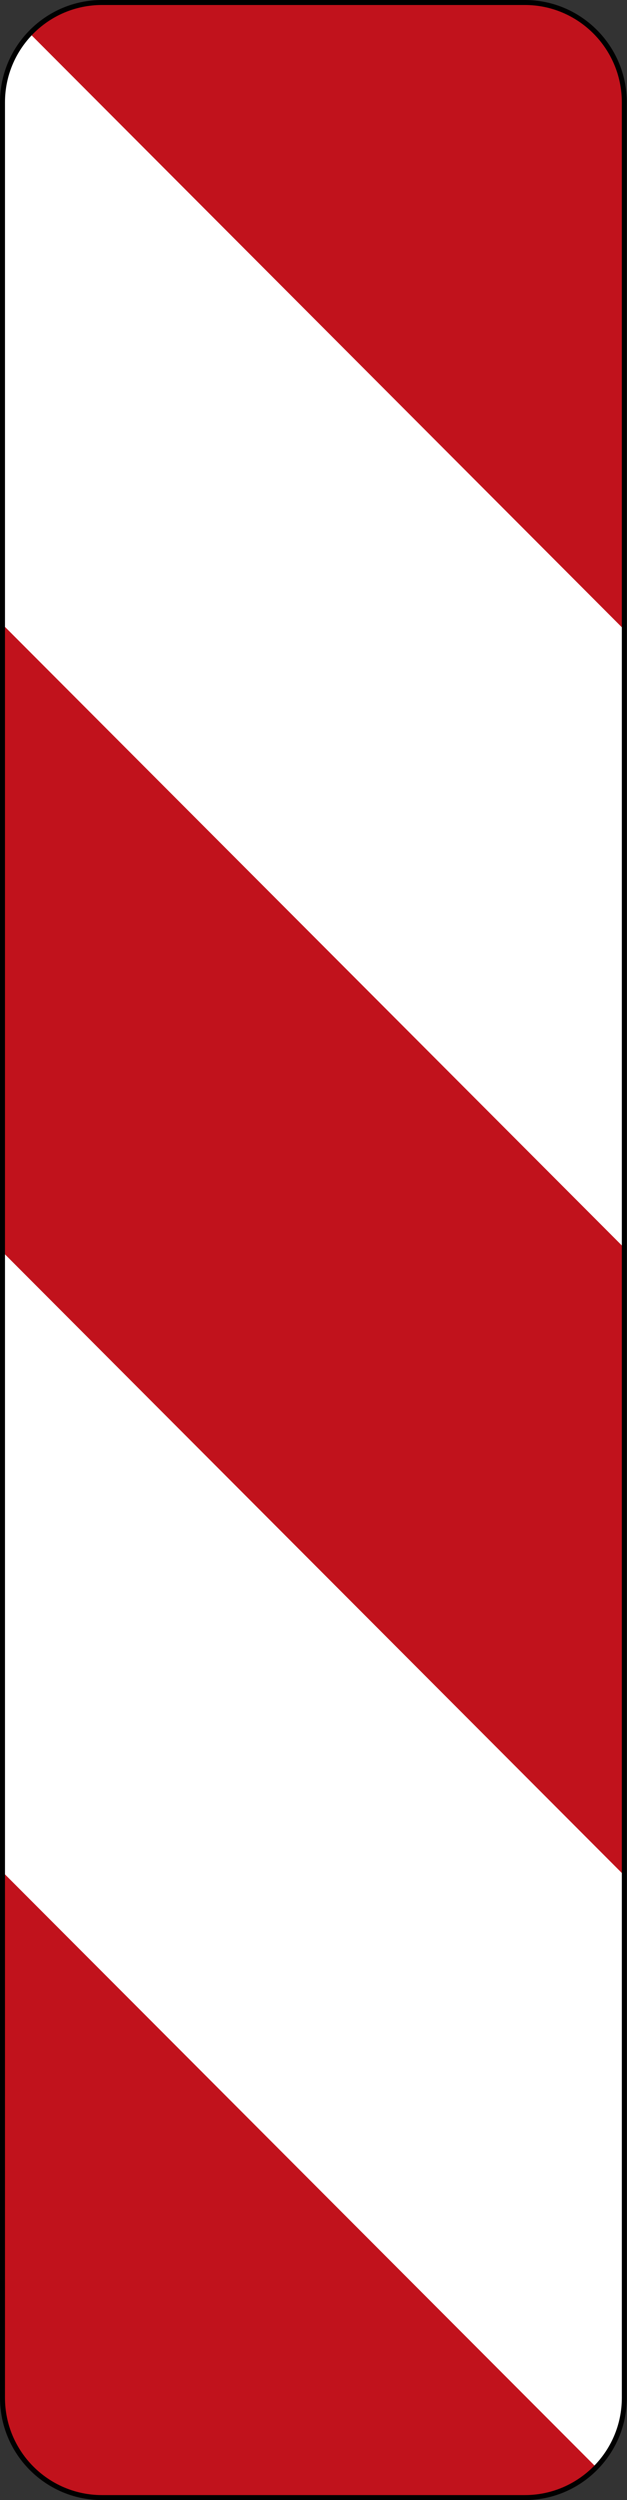
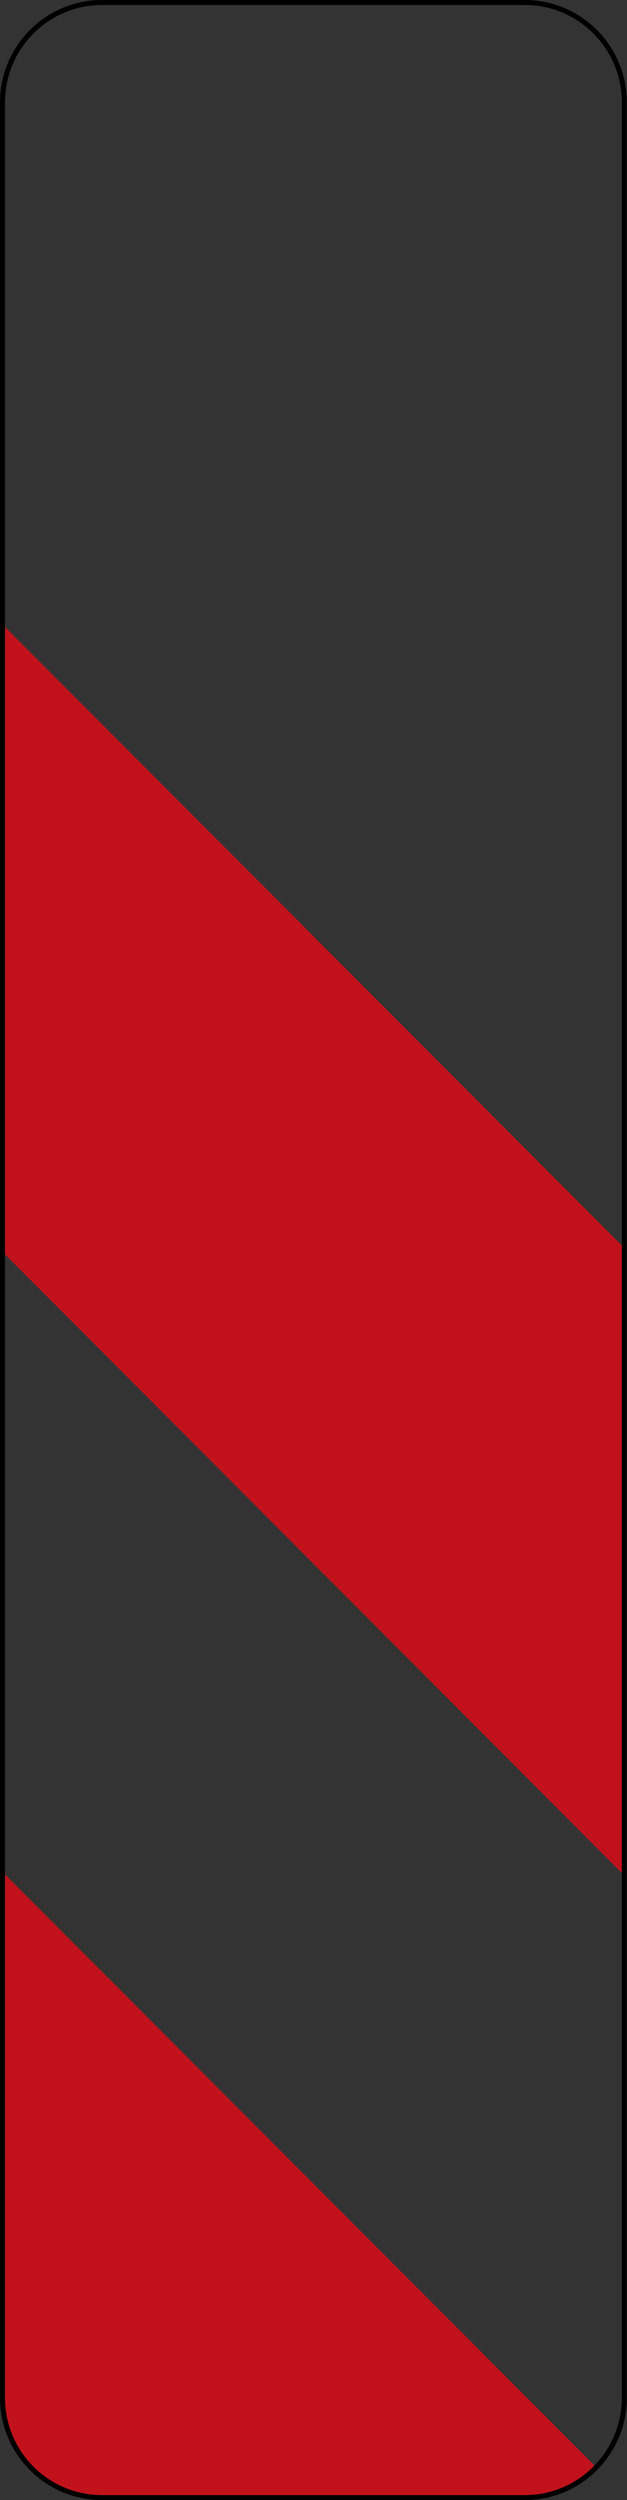
<svg xmlns="http://www.w3.org/2000/svg" viewBox="0 0 251.499 1002.712" height="1002.712" width="251.499" xml:space="preserve" version="1.1" id="svg5705">
  <rect x="0" y="0" width="251.499" height="1002.712" fill="#333333" stroke="none" />
  <defs id="defs5709">
    <clipPath id="clipPath5721" clipPathUnits="userSpaceOnUse">
      <path id="path5723" d="m 0.602,801.568 200,0 0,-801 -200,0 0,801 z" />
    </clipPath>
    <clipPath id="clipPath5731" clipPathUnits="userSpaceOnUse">
-       <path id="path5733" d="M 0,1 202,1 202,803 0,803 0,1 Z" />
-     </clipPath>
+       </clipPath>
    <clipPath id="clipPath5741" clipPathUnits="userSpaceOnUse">
      <path id="path5743" d="m 0.199,803 201,0 0,-802 -201,0 0,802 z" />
    </clipPath>
    <clipPath id="clipPath5751" clipPathUnits="userSpaceOnUse">
      <path id="path5753" d="M 0,1 201,1 201,803 0,803 0,1 Z" />
    </clipPath>
  </defs>
  <g transform="matrix(1.25,0,0,-1.25,0,1002.712)" id="g5713">
    <g id="g5715" />
    <g id="g5717">
      <g clip-path="url(#clipPath5721)" id="g5719">
        <g transform="translate(0,-0.831)" id="g5725">
          <g id="g5727">
            <g clip-path="url(#clipPath5731)" id="g5729">
              <g id="g5735" />
              <g id="g5737">
                <g clip-path="url(#clipPath5741)" id="g5739">
                  <g id="g5745">
                    <g id="g5747">
                      <g clip-path="url(#clipPath5751)" id="g5749">
                        <g id="g5755">
                          <path id="path5757" style="fill:#ffffff;fill-opacity:1;fill-rule:nonzero;stroke:none" d="m 32.723,802.199 135.757,0 c 17.59,0 31.922,-14.347 31.922,-32.031 l 0,-736.527 C 200.402,15.957 186.07,1.633 168.48,1.633 l -135.757,0 C 15.129,1.633 0.797,15.957 0.797,33.641 l 0,736.527 c 0,17.684 14.332,32.031 31.926,32.031 z" />
                        </g>
                      </g>
                    </g>
                  </g>
                </g>
              </g>
            </g>
          </g>
        </g>
      </g>
    </g>
    <g id="g5759">
-       <path id="path5761" style="fill:#c1121c;fill-opacity:1;fill-rule:nonzero;stroke:none" d="m 168.289,801.368 c 17.707,0 32.113,-14.441 32.113,-32.222 l 0,-169.106 L 9.598,791.388 c 5.816,6.141 14.031,9.98 23.125,9.98 l 135.566,0 z" />
      <path id="path5763" style="fill:#c1121c;fill-opacity:1;fill-rule:nonzero;stroke:none" d="m 0.797,601.829 199.605,-200.14 0,-201.348 -199.605,200.164 0,201.324 z" />
      <path id="path5765" style="fill:#c1121c;fill-opacity:1;fill-rule:nonzero;stroke:none" d="M 0.797,201.564 191.348,10.501 c -4.727,-4.863 -10.965,-8.23 -17.95,-9.32 -1.488,-0.211 -3,-0.324 -4.523,-0.324 l -136.559,0 c -1.527,0 -3.027,0.113 -4.488,0.32 C 12.547,3.544 0.797,16.798 0.797,32.81 l 0,168.754 z" />
      <g transform="matrix(-0.997,0,0,1,0,802.169)" id="g5767">
        <path id="path5769" style="fill:none;stroke:#000000;stroke-width:1.602;stroke-linecap:butt;stroke-linejoin:miter;stroke-miterlimit:4;stroke-dasharray:none;stroke-opacity:1" d="m -32.807,-0.801 -136.13,0 c -17.634,0 -32.004,-14.347 -32.004,-32.031 l 0,-736.527 c 0,-17.684 14.37,-32.008 32.004,-32.008 l 136.13,0 c 17.633,0 32.004,14.324 32.004,32.008 l 0,736.527 c 0,17.684 -14.371,32.031 -32.004,32.031 z" />
      </g>
    </g>
  </g>
</svg>